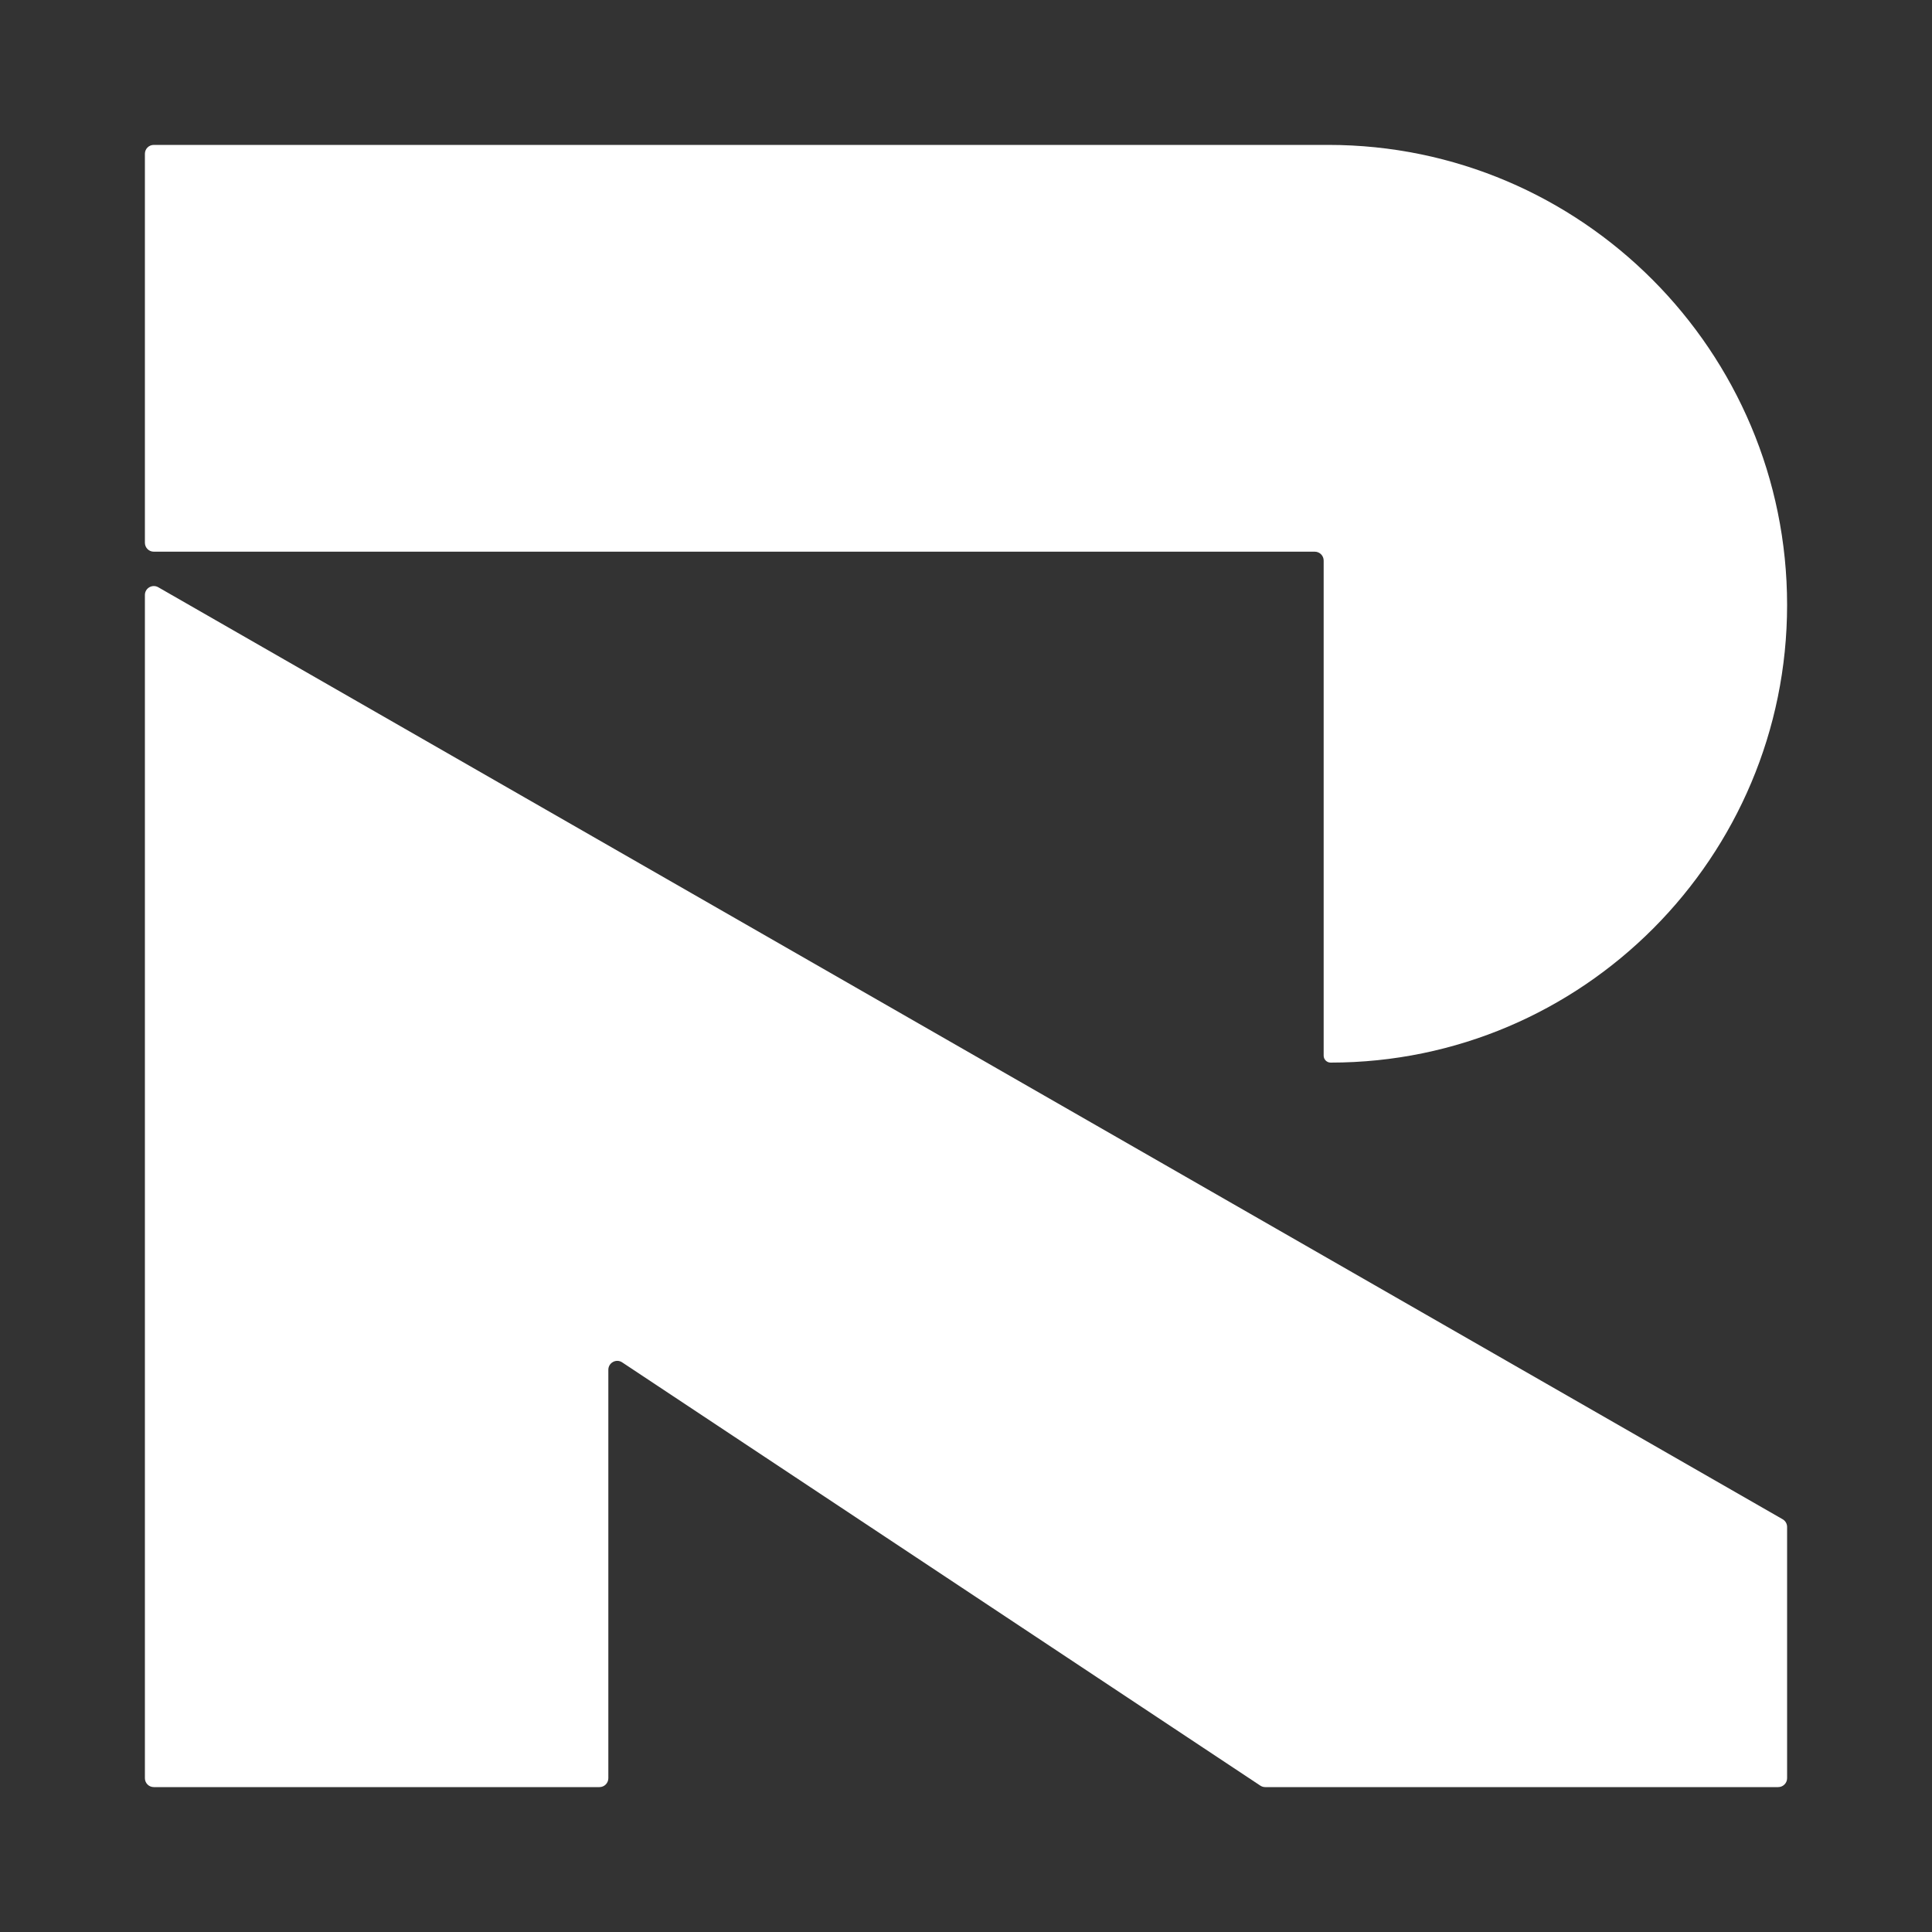
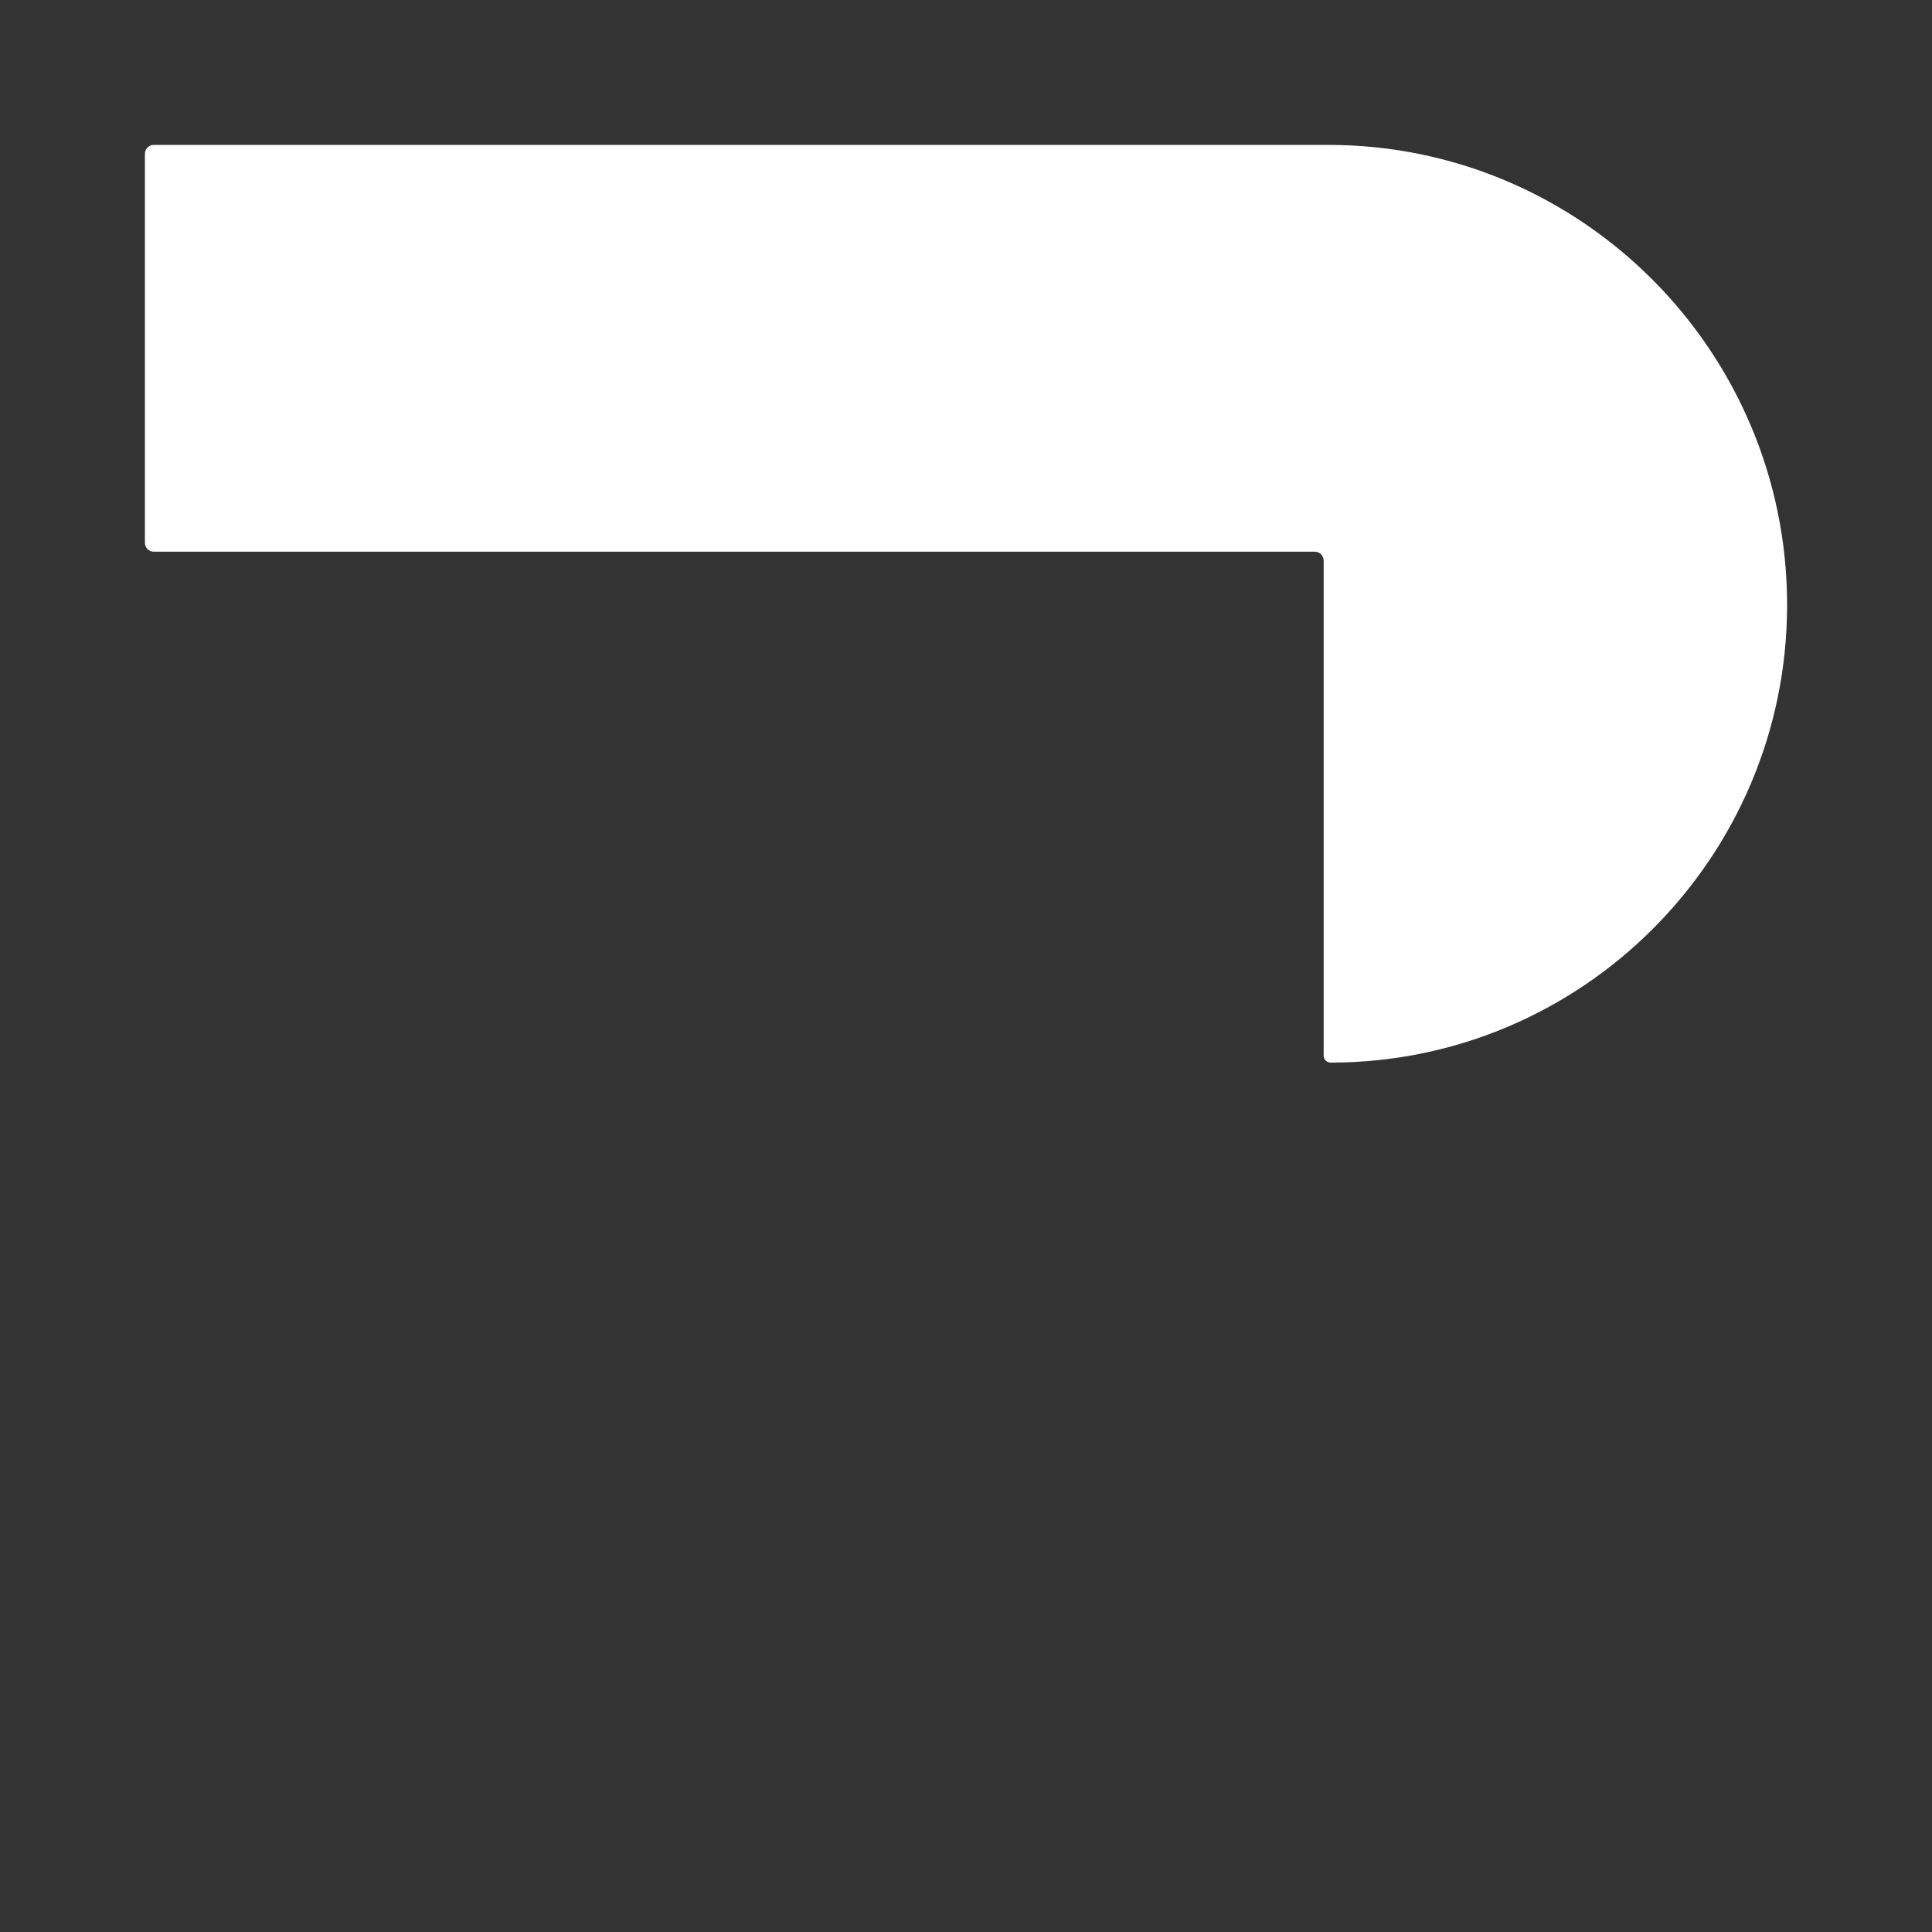
<svg xmlns="http://www.w3.org/2000/svg" width="40" height="40" viewBox="0 0 40 40" fill="none">
  <rect x="0" y="0" width="40" height="40" fill="#333333" stroke="none" />
-   <path d="M3 21.189V12.318C3 12.177 3.153 12.088 3.276 12.158L36.907 31.454C36.965 31.487 37 31.548 37 31.614V36.816C37 36.917 36.917 37 36.816 37H26.195C26.158 37 26.123 36.989 26.093 36.969L12.881 28.206C12.759 28.125 12.595 28.213 12.595 28.36V36.816C12.595 36.917 12.513 37 12.411 37H3.184C3.082 37 3 36.917 3 36.816V21.189Z" fill="white" />
-   <path d="M3 3.184C3 3.082 3.082 3 3.184 3H27.5C32.747 3 37 7.278 37 12.525C37 17.744 32.769 22 27.549 22C27.47 22 27.405 21.935 27.405 21.856V11.606C27.405 11.504 27.322 11.422 27.221 11.422H3.184C3.082 11.422 3 11.339 3 11.237V3.184Z" fill="white" />
+   <path d="M3 3.184C3 3.082 3.082 3 3.184 3H27.5C32.747 3 37 7.278 37 12.525C37 17.744 32.769 22 27.549 22C27.47 22 27.405 21.935 27.405 21.856V11.606C27.405 11.504 27.322 11.422 27.221 11.422H3.184C3.082 11.422 3 11.339 3 11.237V3.184" fill="white" />
</svg>